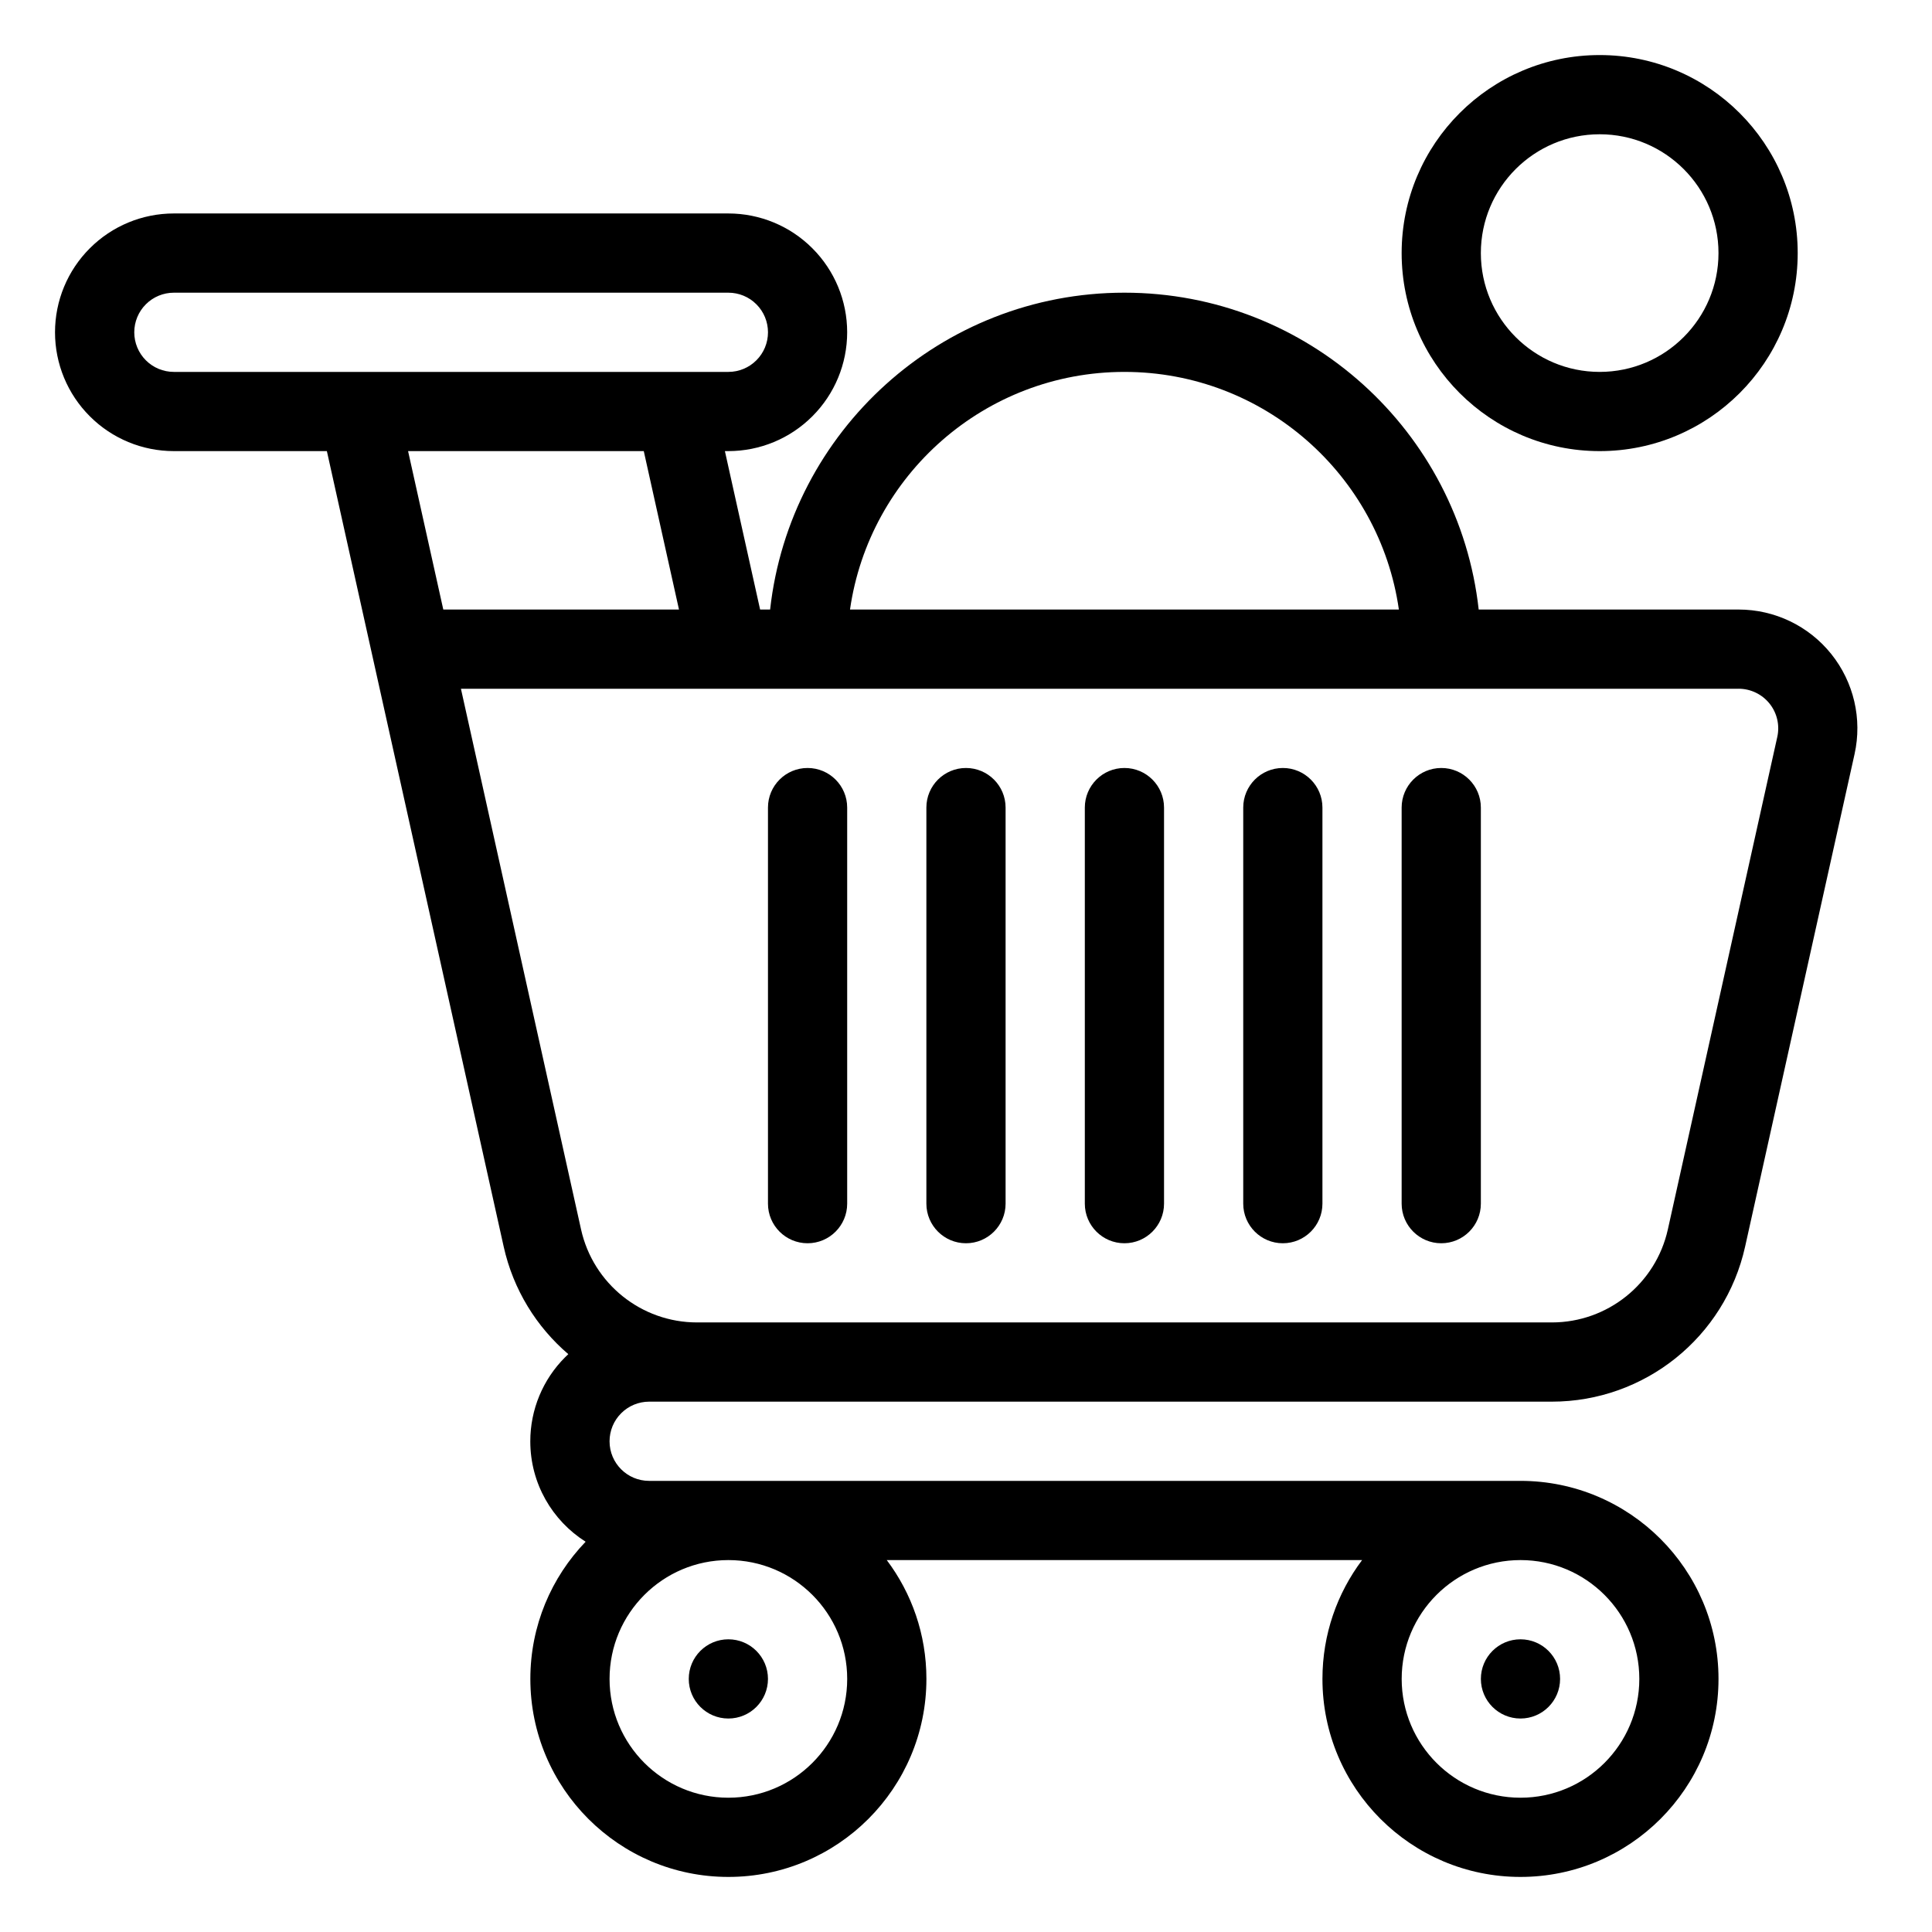
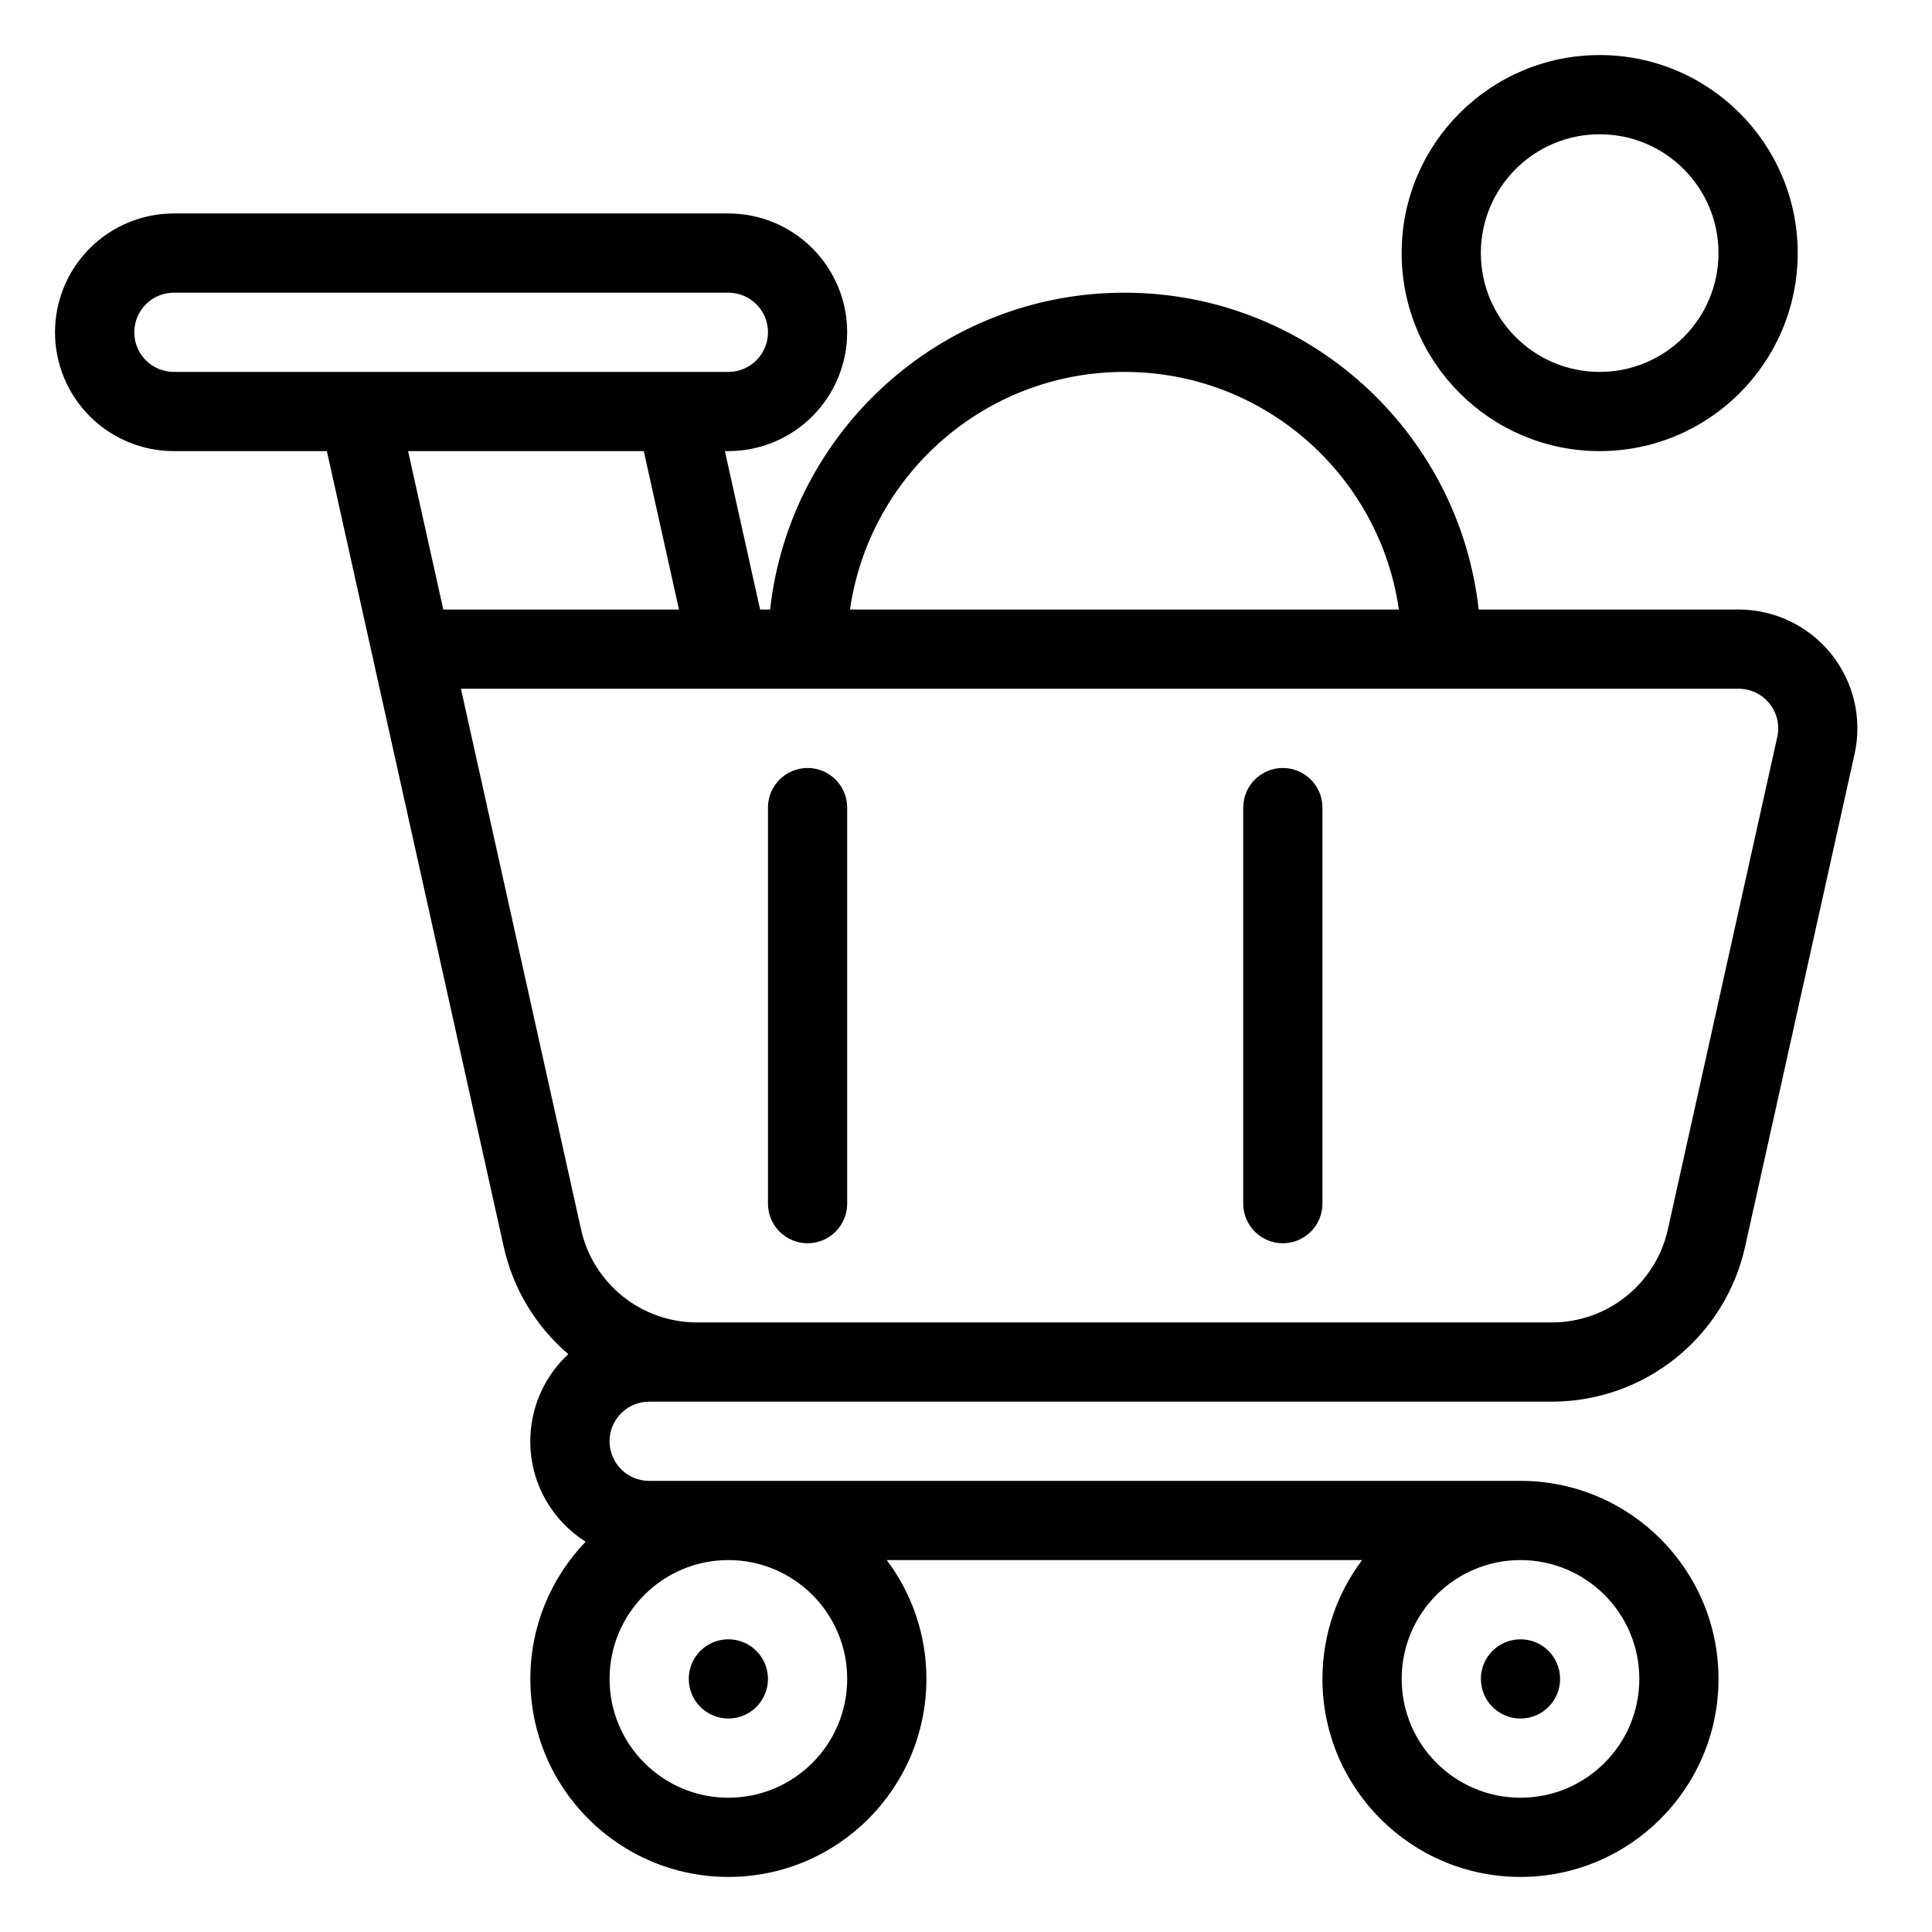
<svg xmlns="http://www.w3.org/2000/svg" fill="#000000" width="800px" height="800px" version="1.1" viewBox="144 144 512 512">
  <g fill-rule="evenodd">
    <path d="m567.93 158.59c-28.969 0-52.48 23.512-52.48 52.48s23.512 52.48 52.48 52.48 52.48-23.512 52.48-52.48-23.512-52.48-52.48-52.48zm0 20.992c17.383 0 31.488 14.105 31.488 31.488 0 17.383-14.105 31.488-31.488 31.488-17.379 0-31.488-14.105-31.488-31.488 0-17.383 14.109-31.488 31.488-31.488z" />
    <path d="m299.2 552.57c-9.078 9.434-14.652 22.25-14.652 36.355 0 28.969 23.512 52.48 52.48 52.48s52.48-23.512 52.48-52.48c0-11.809-3.906-22.711-10.508-31.488h125.97c-6.602 8.777-10.508 19.68-10.508 31.488 0 28.969 23.512 52.48 52.48 52.48s52.48-23.512 52.48-52.48-23.512-52.48-52.48-52.48h-230.93c-5.781 0-10.473-4.691-10.473-10.473v-0.023c0-2.781 1.102-5.457 3.074-7.418 1.965-1.973 4.641-3.078 7.422-3.078h239.21c24.602 0 45.898-17.086 51.23-41.09l29-130.51c2.078-9.32-0.199-19.082-6.172-26.535-5.973-7.453-15.008-11.785-24.559-11.785h-68.875c-5.227-47.203-45.301-83.969-93.887-83.969s-88.66 36.766-93.891 83.969h-2.652l-9.332-41.984h0.914c8.355 0 16.363-3.316 22.262-9.227 5.91-5.898 9.227-13.906 9.227-22.262s-3.316-16.363-9.227-22.262c-5.898-5.91-13.906-9.227-22.262-9.227h-146.95c-8.355 0-16.363 3.316-22.262 9.227-5.91 5.898-9.227 13.906-9.227 22.262s3.316 16.363 9.227 22.262c5.898 5.91 13.906 9.227 22.262 9.227h40.555l46.855 210.81c2.539 11.441 8.711 21.305 17.129 28.508-0.293 0.262-0.574 0.535-0.848 0.816-5.91 5.898-9.227 13.91-9.227 22.262v0.023c0 11.188 5.844 21.023 14.652 26.598zm37.828 4.867c17.379 0 31.488 14.109 31.488 31.488 0 17.383-14.109 31.488-31.488 31.488-17.383 0-31.488-14.105-31.488-31.488 0-17.379 14.105-31.488 31.488-31.488zm209.92 0c17.383 0 31.488 14.109 31.488 31.488 0 17.383-14.105 31.488-31.488 31.488-17.379 0-31.488-14.105-31.488-31.488 0-17.379 14.109-31.488 31.488-31.488zm57.805-230.91h-338.6l31.832 143.28c3.203 14.398 15.984 24.652 30.742 24.652h226.53c14.758 0 27.539-10.254 30.742-24.652l29-130.51c0.691-3.109-0.062-6.363-2.059-8.848-1.992-2.477-5.004-3.926-8.184-3.926zm-90.035-20.992c-5.102-35.594-35.742-62.977-72.727-62.977-36.988 0-67.629 27.383-72.73 62.977zm-253.24 0h62.461l-9.332-41.984h-62.461zm86.047-73.473c0-2.781-1.102-5.457-3.078-7.422-1.961-1.973-4.637-3.074-7.418-3.074h-146.95c-2.781 0-5.457 1.102-7.422 3.074-1.973 1.965-3.074 4.641-3.074 7.422s1.102 5.457 3.074 7.422c1.965 1.973 4.641 3.074 7.422 3.074h146.95c2.781 0 5.457-1.102 7.418-3.074 1.977-1.965 3.078-4.641 3.078-7.422z" />
    <path d="m347.52 588.93c0 5.797-4.699 10.496-10.496 10.496-5.797 0-10.496-4.699-10.496-10.496s4.699-10.496 10.496-10.496c5.797 0 10.496 4.699 10.496 10.496" />
    <path d="m557.44 588.93c0 5.797-4.699 10.496-10.496 10.496s-10.496-4.699-10.496-10.496 4.699-10.496 10.496-10.496 10.496 4.699 10.496 10.496" />
-     <path d="m431.49 358.02v104.96c0 5.793 4.699 10.496 10.496 10.496 5.793 0 10.496-4.703 10.496-10.496v-104.96c0-5.797-4.703-10.496-10.496-10.496-5.797 0-10.496 4.699-10.496 10.496z" />
-     <path d="m389.5 358.02v104.96c0 5.793 4.699 10.496 10.496 10.496 5.793 0 10.496-4.703 10.496-10.496v-104.96c0-5.797-4.703-10.496-10.496-10.496-5.797 0-10.496 4.699-10.496 10.496z" />
-     <path d="m515.45 358.02v104.96c0 5.793 4.703 10.496 10.496 10.496 5.797 0 10.496-4.703 10.496-10.496v-104.96c0-5.797-4.699-10.496-10.496-10.496-5.793 0-10.496 4.699-10.496 10.496z" />
    <path d="m347.52 358.02v104.96c0 5.793 4.699 10.496 10.496 10.496 5.793 0 10.496-4.703 10.496-10.496v-104.96c0-5.797-4.703-10.496-10.496-10.496-5.797 0-10.496 4.699-10.496 10.496z" />
    <path d="m473.47 358.02v104.96c0 5.793 4.699 10.496 10.492 10.496 5.797 0 10.496-4.703 10.496-10.496v-104.96c0-5.797-4.699-10.496-10.496-10.496-5.793 0-10.492 4.699-10.492 10.496z" />
  </g>
</svg>